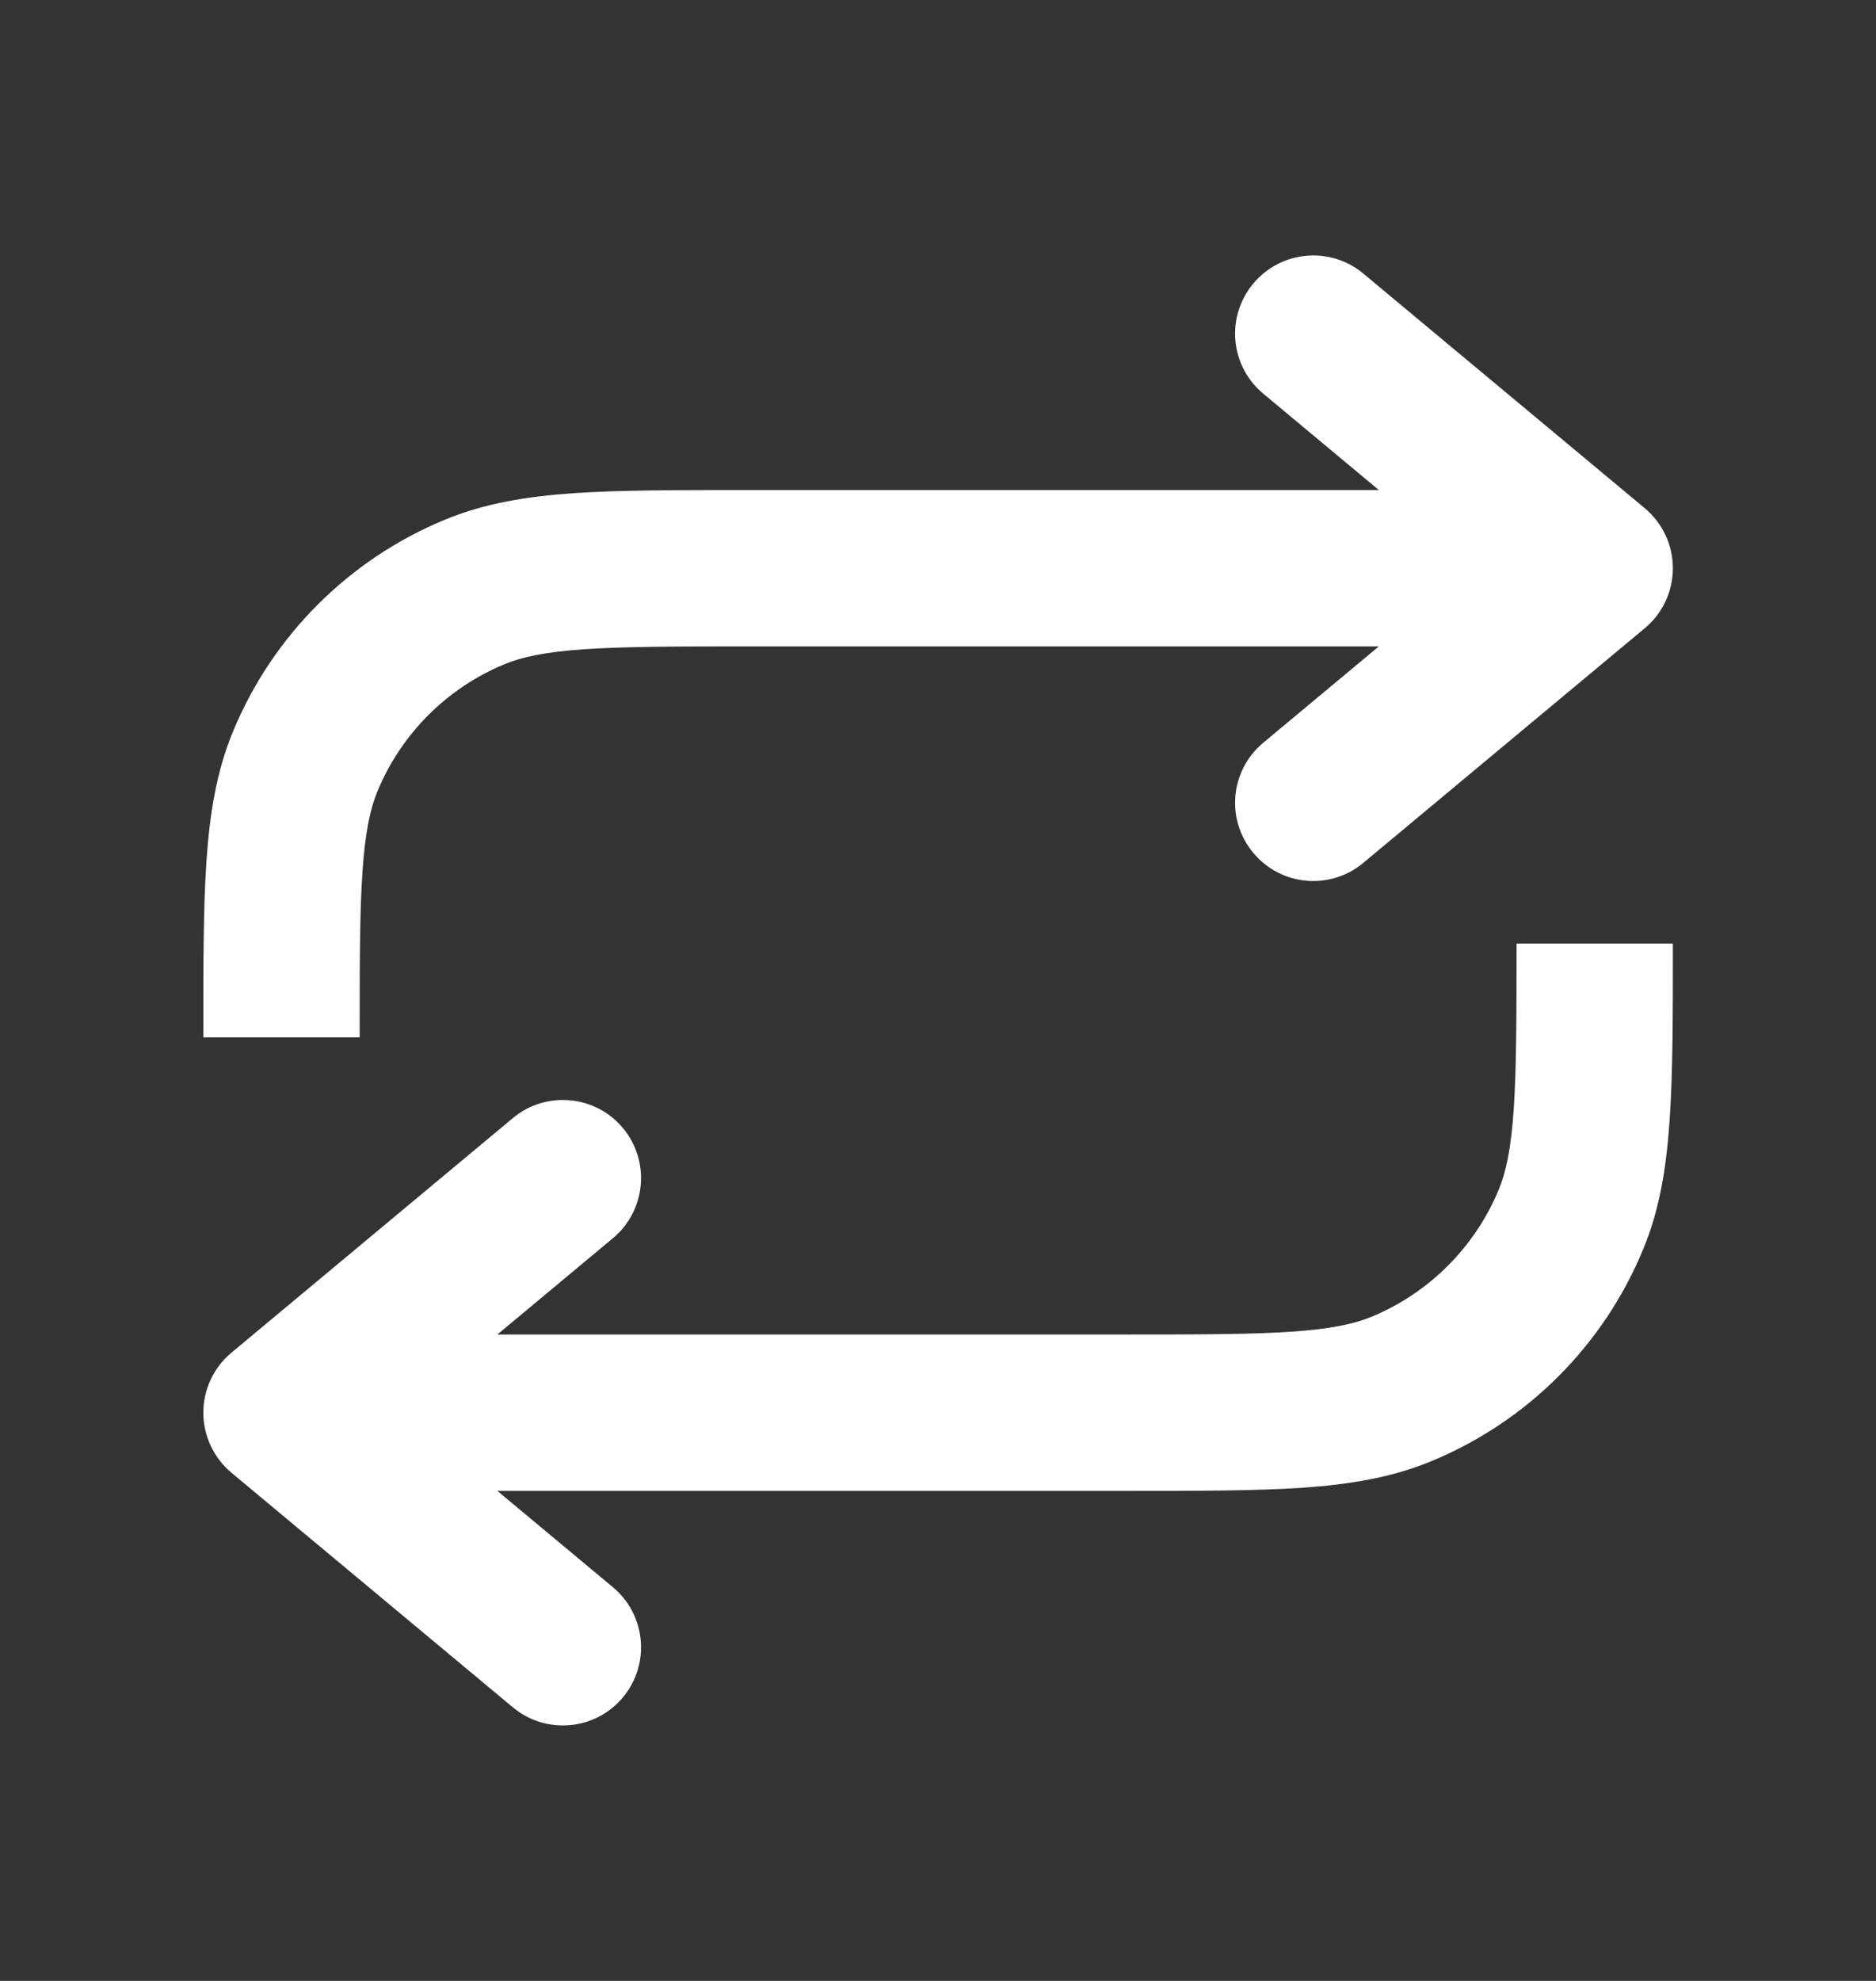
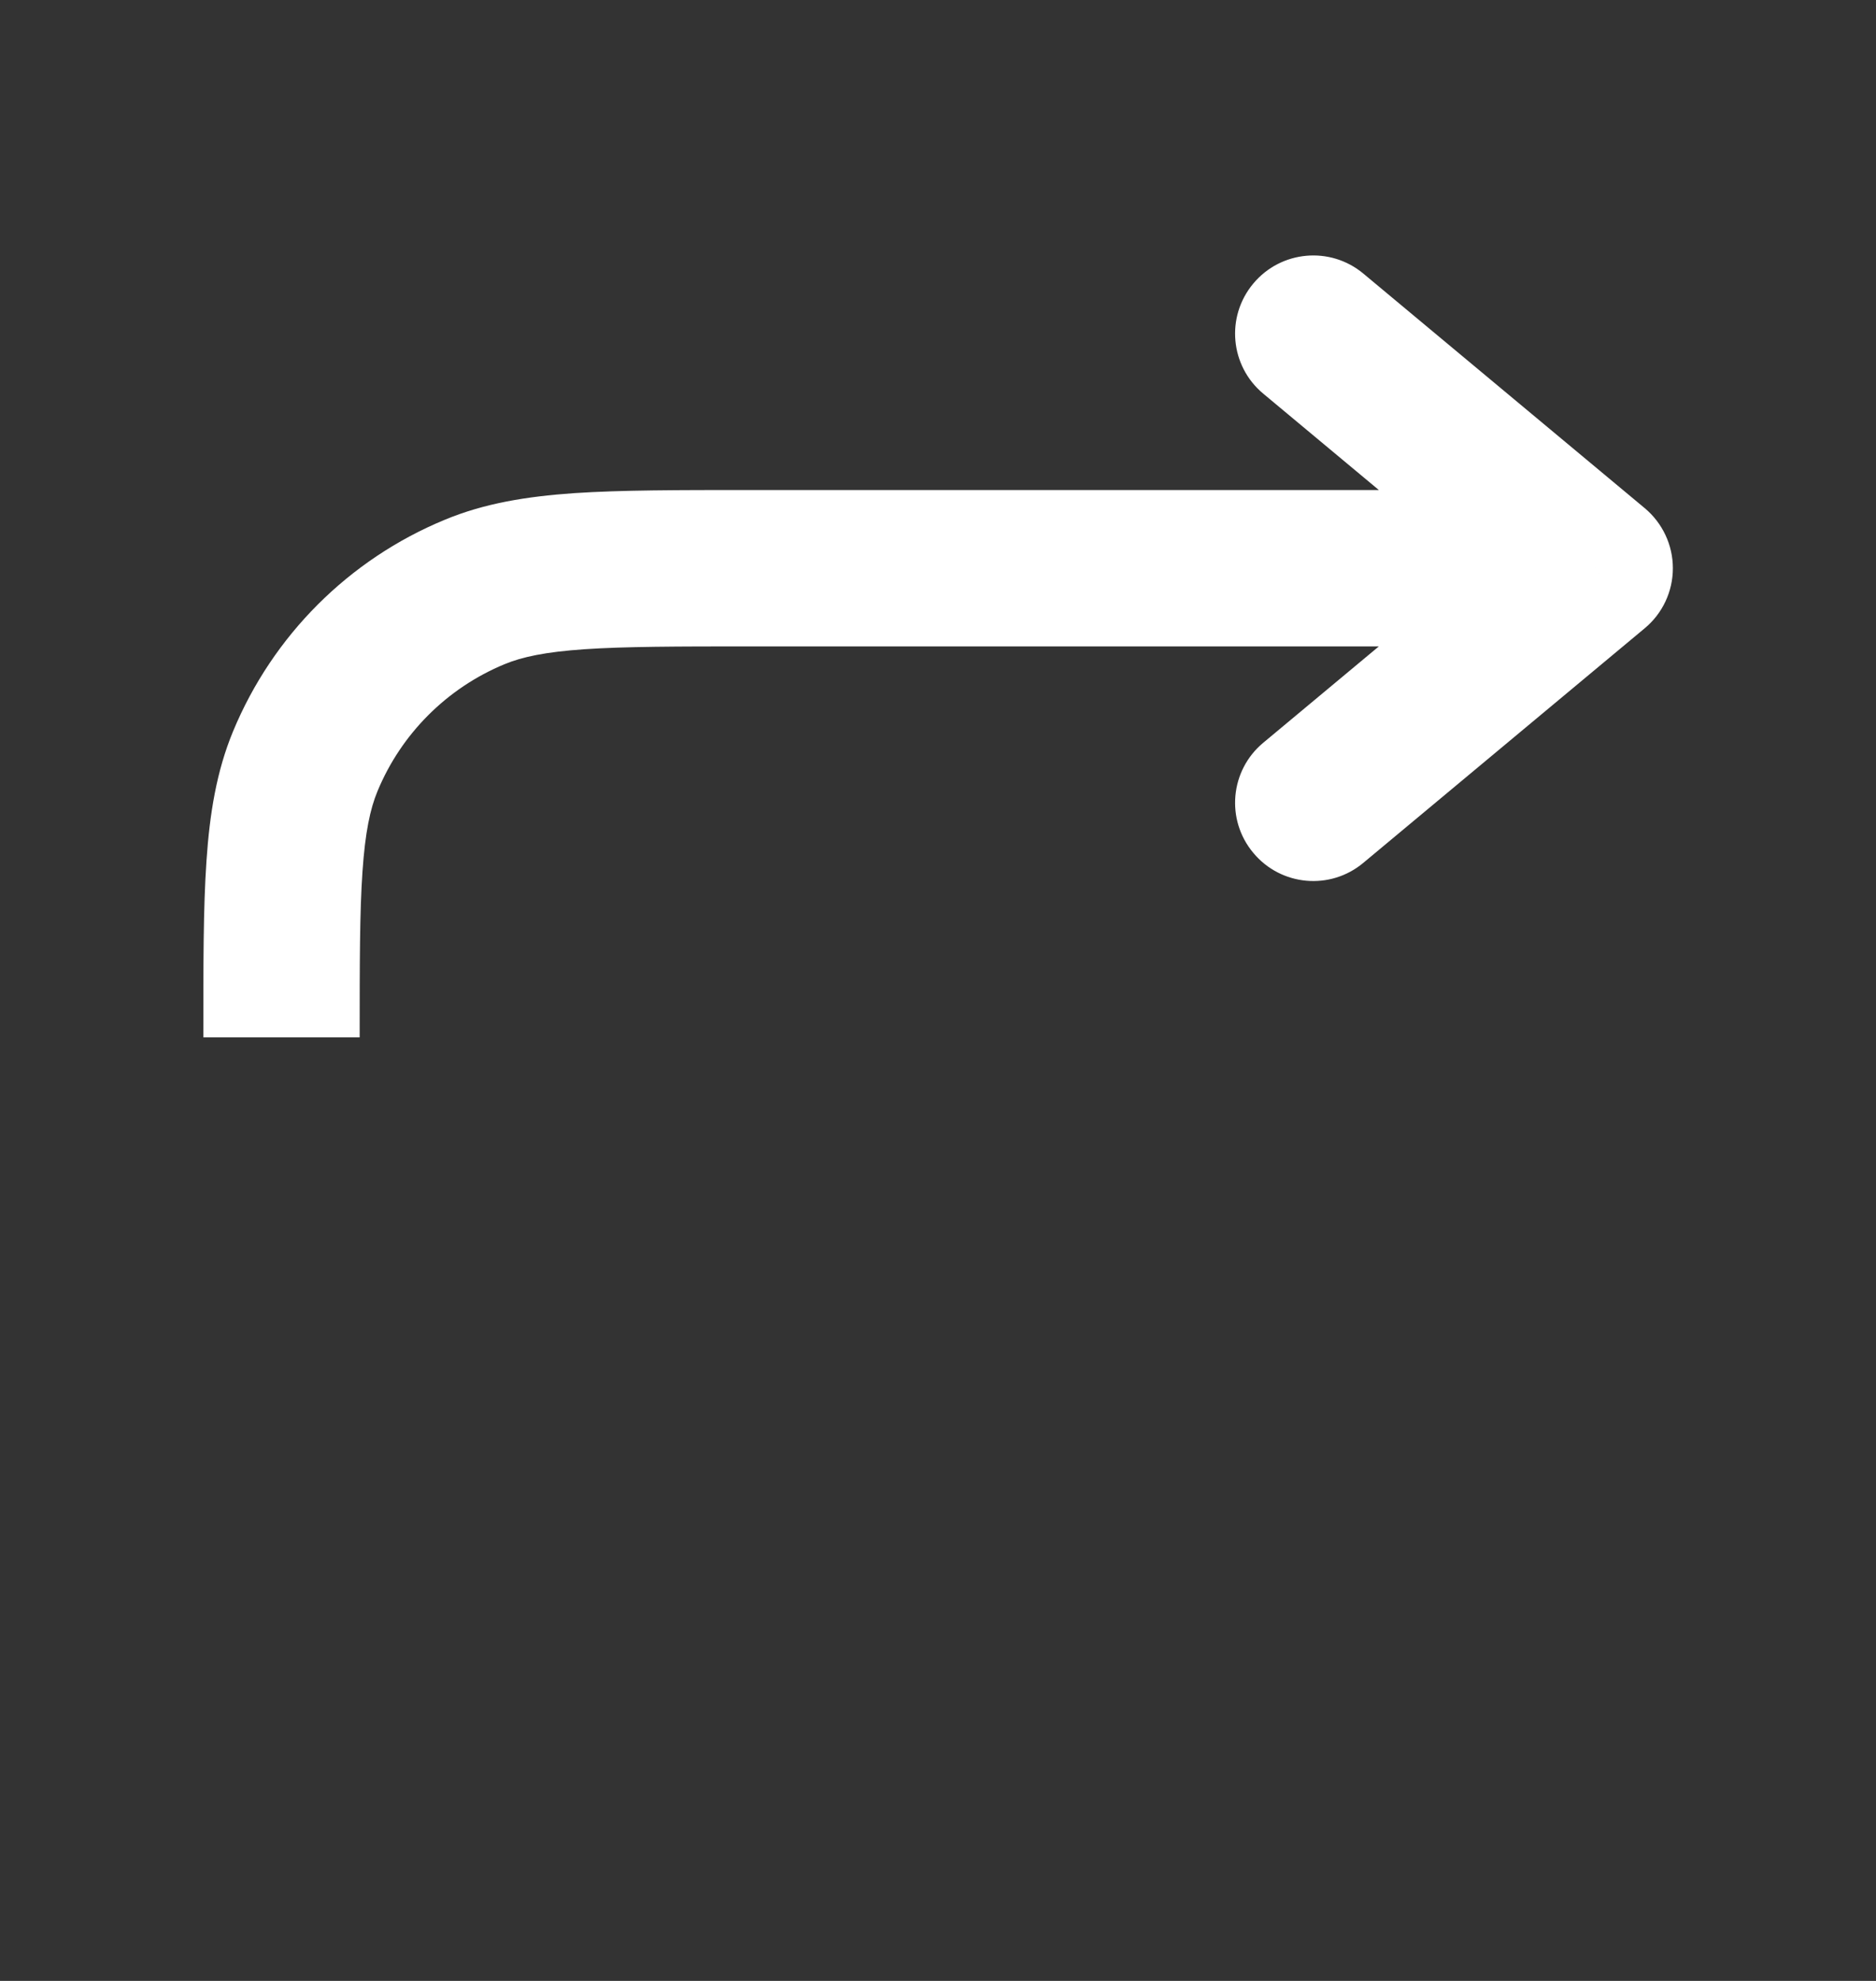
<svg xmlns="http://www.w3.org/2000/svg" width="18" height="19" viewBox="0 0 18 19" fill="none">
  <rect x="0" y="0" width="18" height="19" fill="#333333" stroke="none" />
  <path d="M13.081 8.276C12.763 8.542 12.29 8.499 12.025 8.18C11.759 7.862 11.802 7.389 12.121 7.124L13.081 8.276ZM15.301 5.45L15.781 4.874C15.952 5.017 16.051 5.228 16.051 5.45C16.051 5.673 15.952 5.884 15.781 6.026L15.301 5.45ZM12.121 3.776C11.802 3.511 11.759 3.038 12.025 2.72C12.29 2.402 12.763 2.359 13.081 2.624L12.121 3.776ZM2.929 7.302L2.236 7.015L2.929 7.302ZM12.121 7.124L14.821 4.874L15.781 6.026L13.081 8.276L12.121 7.124ZM14.821 6.026L12.121 3.776L13.081 2.624L15.781 4.874L14.821 6.026ZM7.201 4.7H15.301V6.2H7.201V4.7ZM7.201 6.2C6.492 6.2 5.997 6.201 5.61 6.227C5.23 6.253 5.009 6.301 4.84 6.371L4.266 4.986C4.648 4.827 5.052 4.762 5.508 4.73C5.958 4.7 6.512 4.7 7.201 4.7V6.2ZM1.951 9.95C1.951 9.262 1.95 8.707 1.981 8.258C2.012 7.801 2.078 7.397 2.236 7.015L3.622 7.589C3.552 7.758 3.504 7.98 3.478 8.36C3.451 8.747 3.451 9.241 3.451 9.95H1.951ZM4.84 6.371C4.288 6.6 3.85 7.038 3.622 7.589L2.236 7.015C2.617 6.096 3.347 5.366 4.266 4.986L4.84 6.371Z" fill="white" />
-   <path d="M4.921 10.724C5.239 10.459 5.712 10.502 5.977 10.82C6.242 11.138 6.199 11.611 5.881 11.876L4.921 10.724ZM2.701 13.55L2.221 14.126C2.05 13.983 1.951 13.772 1.951 13.55C1.951 13.327 2.05 13.116 2.221 12.974L2.701 13.55ZM5.881 15.224C6.199 15.489 6.242 15.962 5.977 16.28C5.712 16.598 5.239 16.641 4.921 16.376L5.881 15.224ZM13.449 13.321L13.736 14.014L13.449 13.321ZM5.881 11.876L3.181 14.126L2.221 12.974L4.921 10.724L5.881 11.876ZM3.181 12.974L5.881 15.224L4.921 16.376L2.221 14.126L3.181 12.974ZM10.801 14.3H2.701V12.8H10.801V14.3ZM10.801 12.8C11.51 12.8 12.004 12.799 12.391 12.773C12.771 12.747 12.993 12.699 13.162 12.629L13.736 14.014C13.354 14.173 12.95 14.238 12.493 14.27C12.043 14.3 11.489 14.3 10.801 14.3V12.8ZM16.051 9.05C16.051 9.738 16.051 10.293 16.02 10.742C15.989 11.199 15.924 11.603 15.765 11.985L14.38 11.411C14.45 11.242 14.498 11.02 14.524 10.64C14.55 10.253 14.551 9.759 14.551 9.05H16.051ZM13.162 12.629C13.713 12.4 14.151 11.962 14.38 11.411L15.765 11.985C15.385 12.904 14.655 13.634 13.736 14.014L13.162 12.629Z" fill="white" />
</svg>